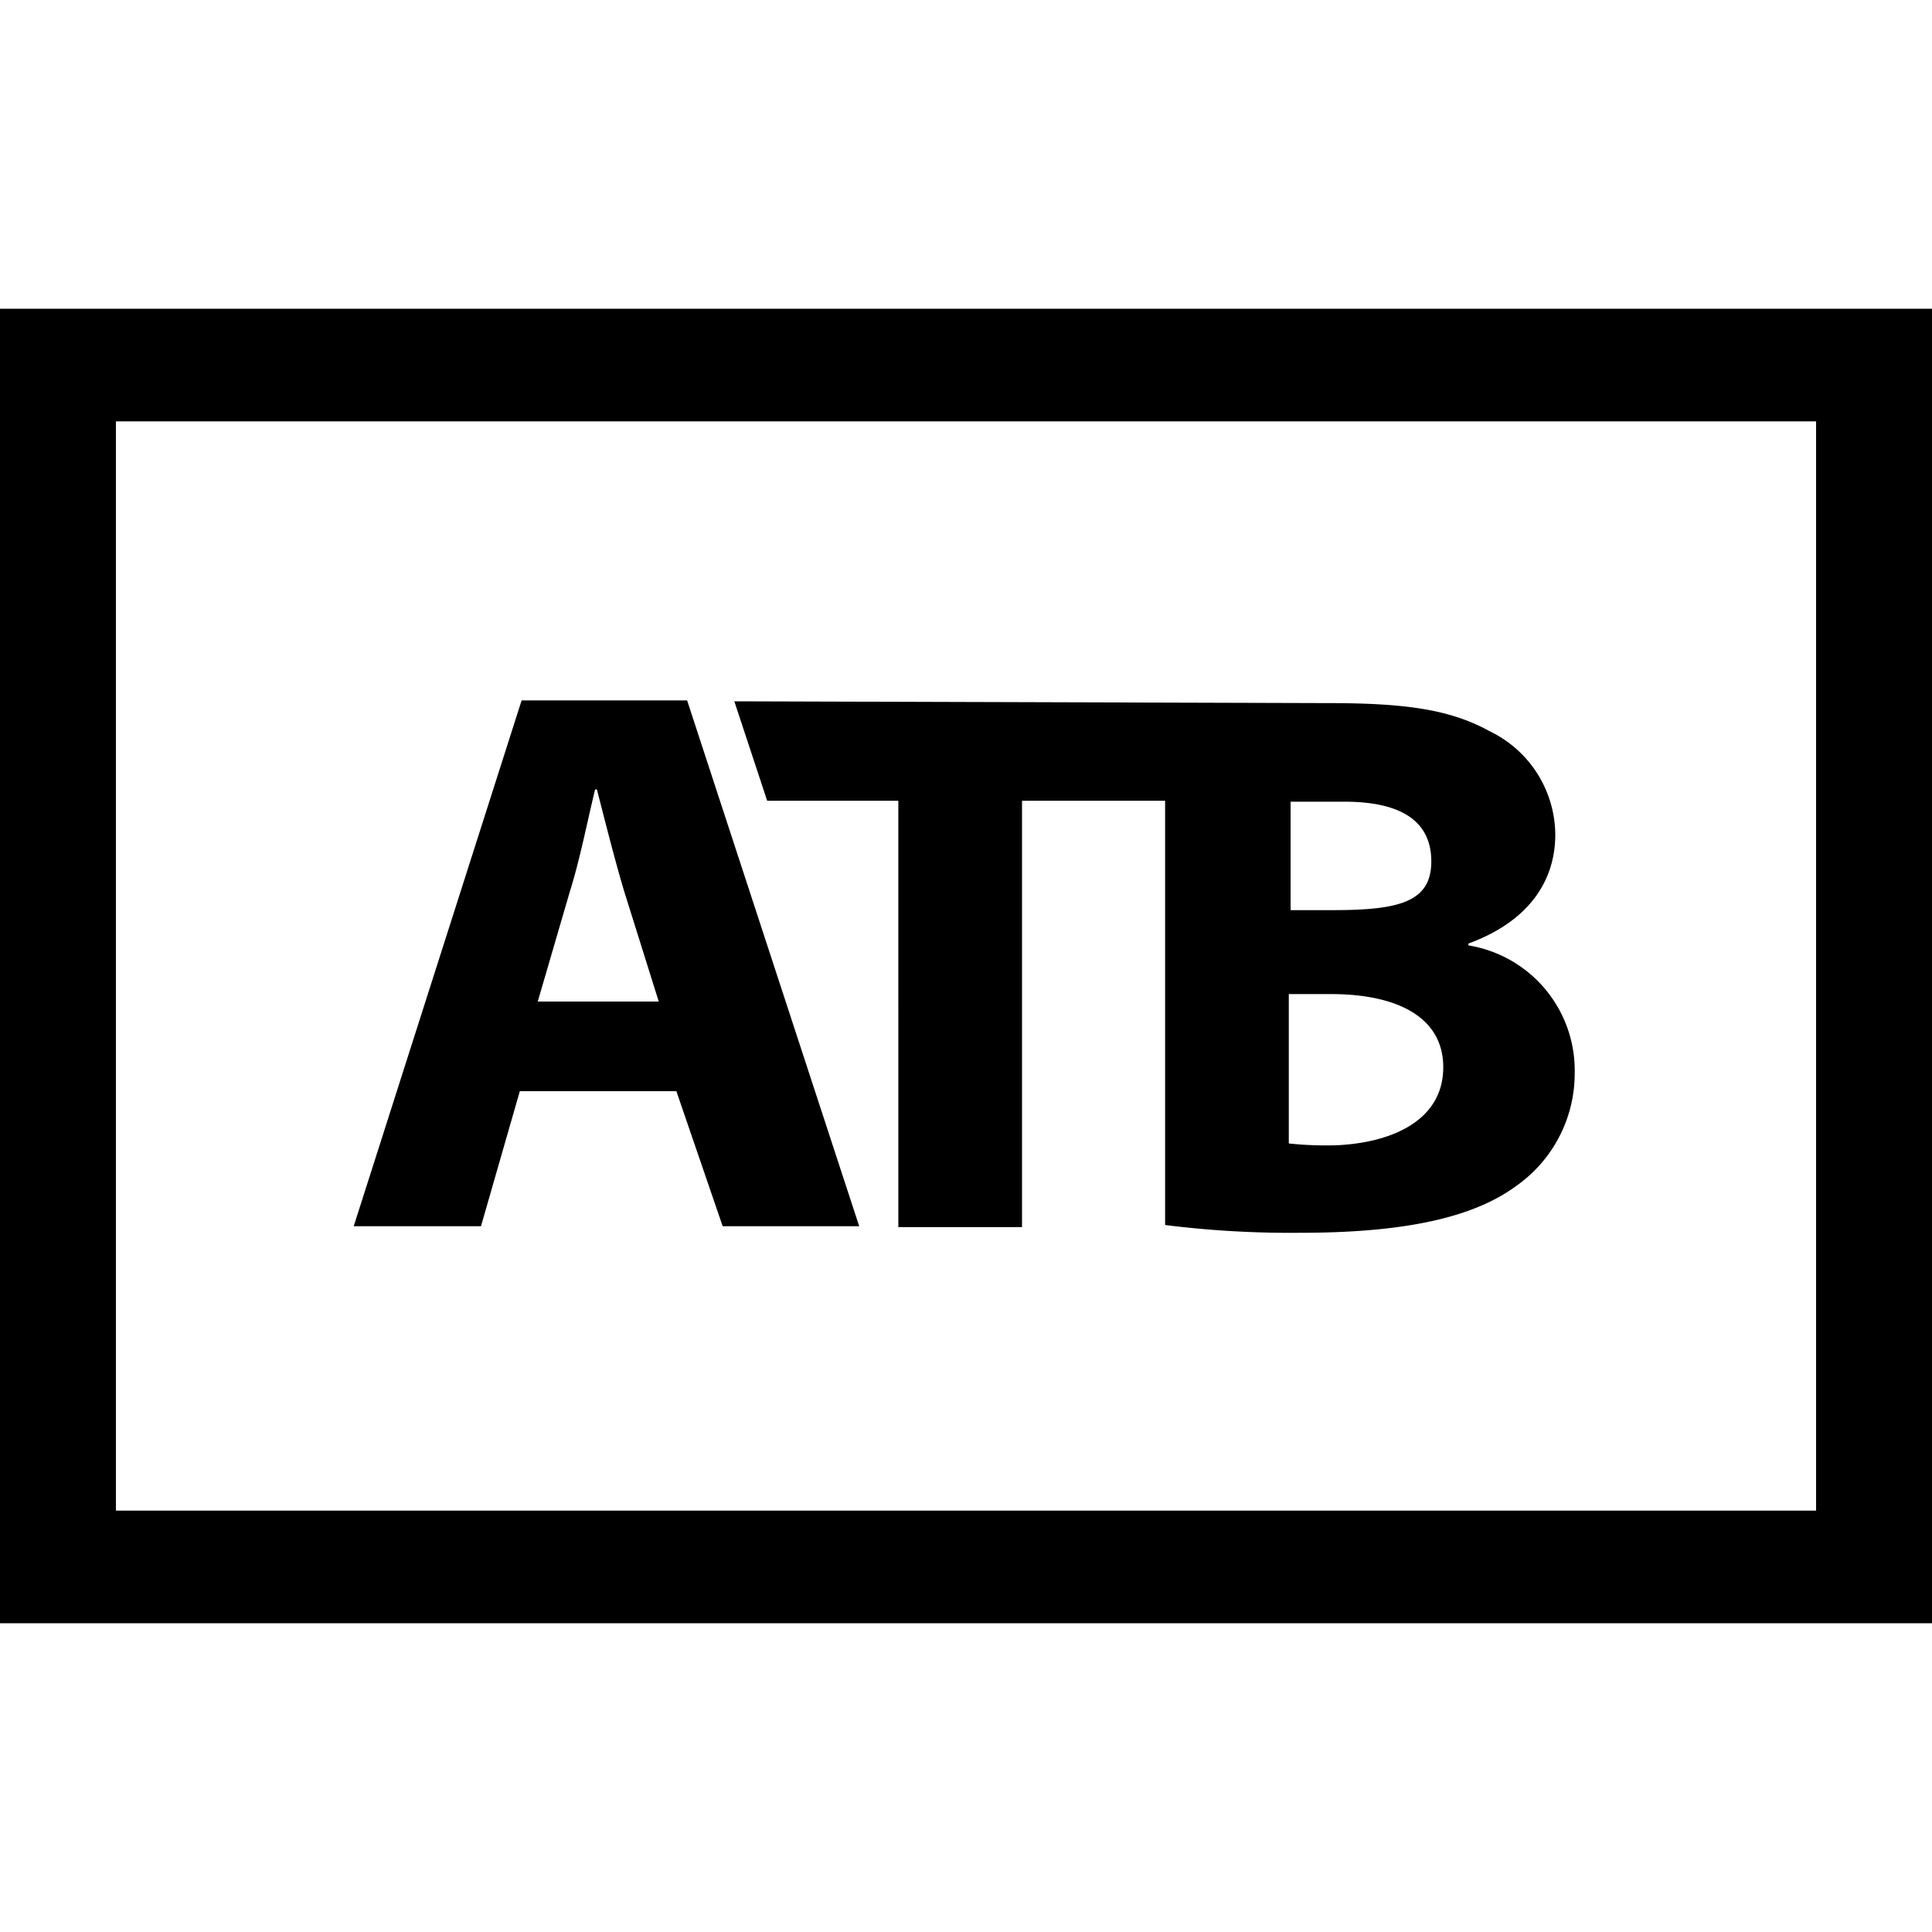
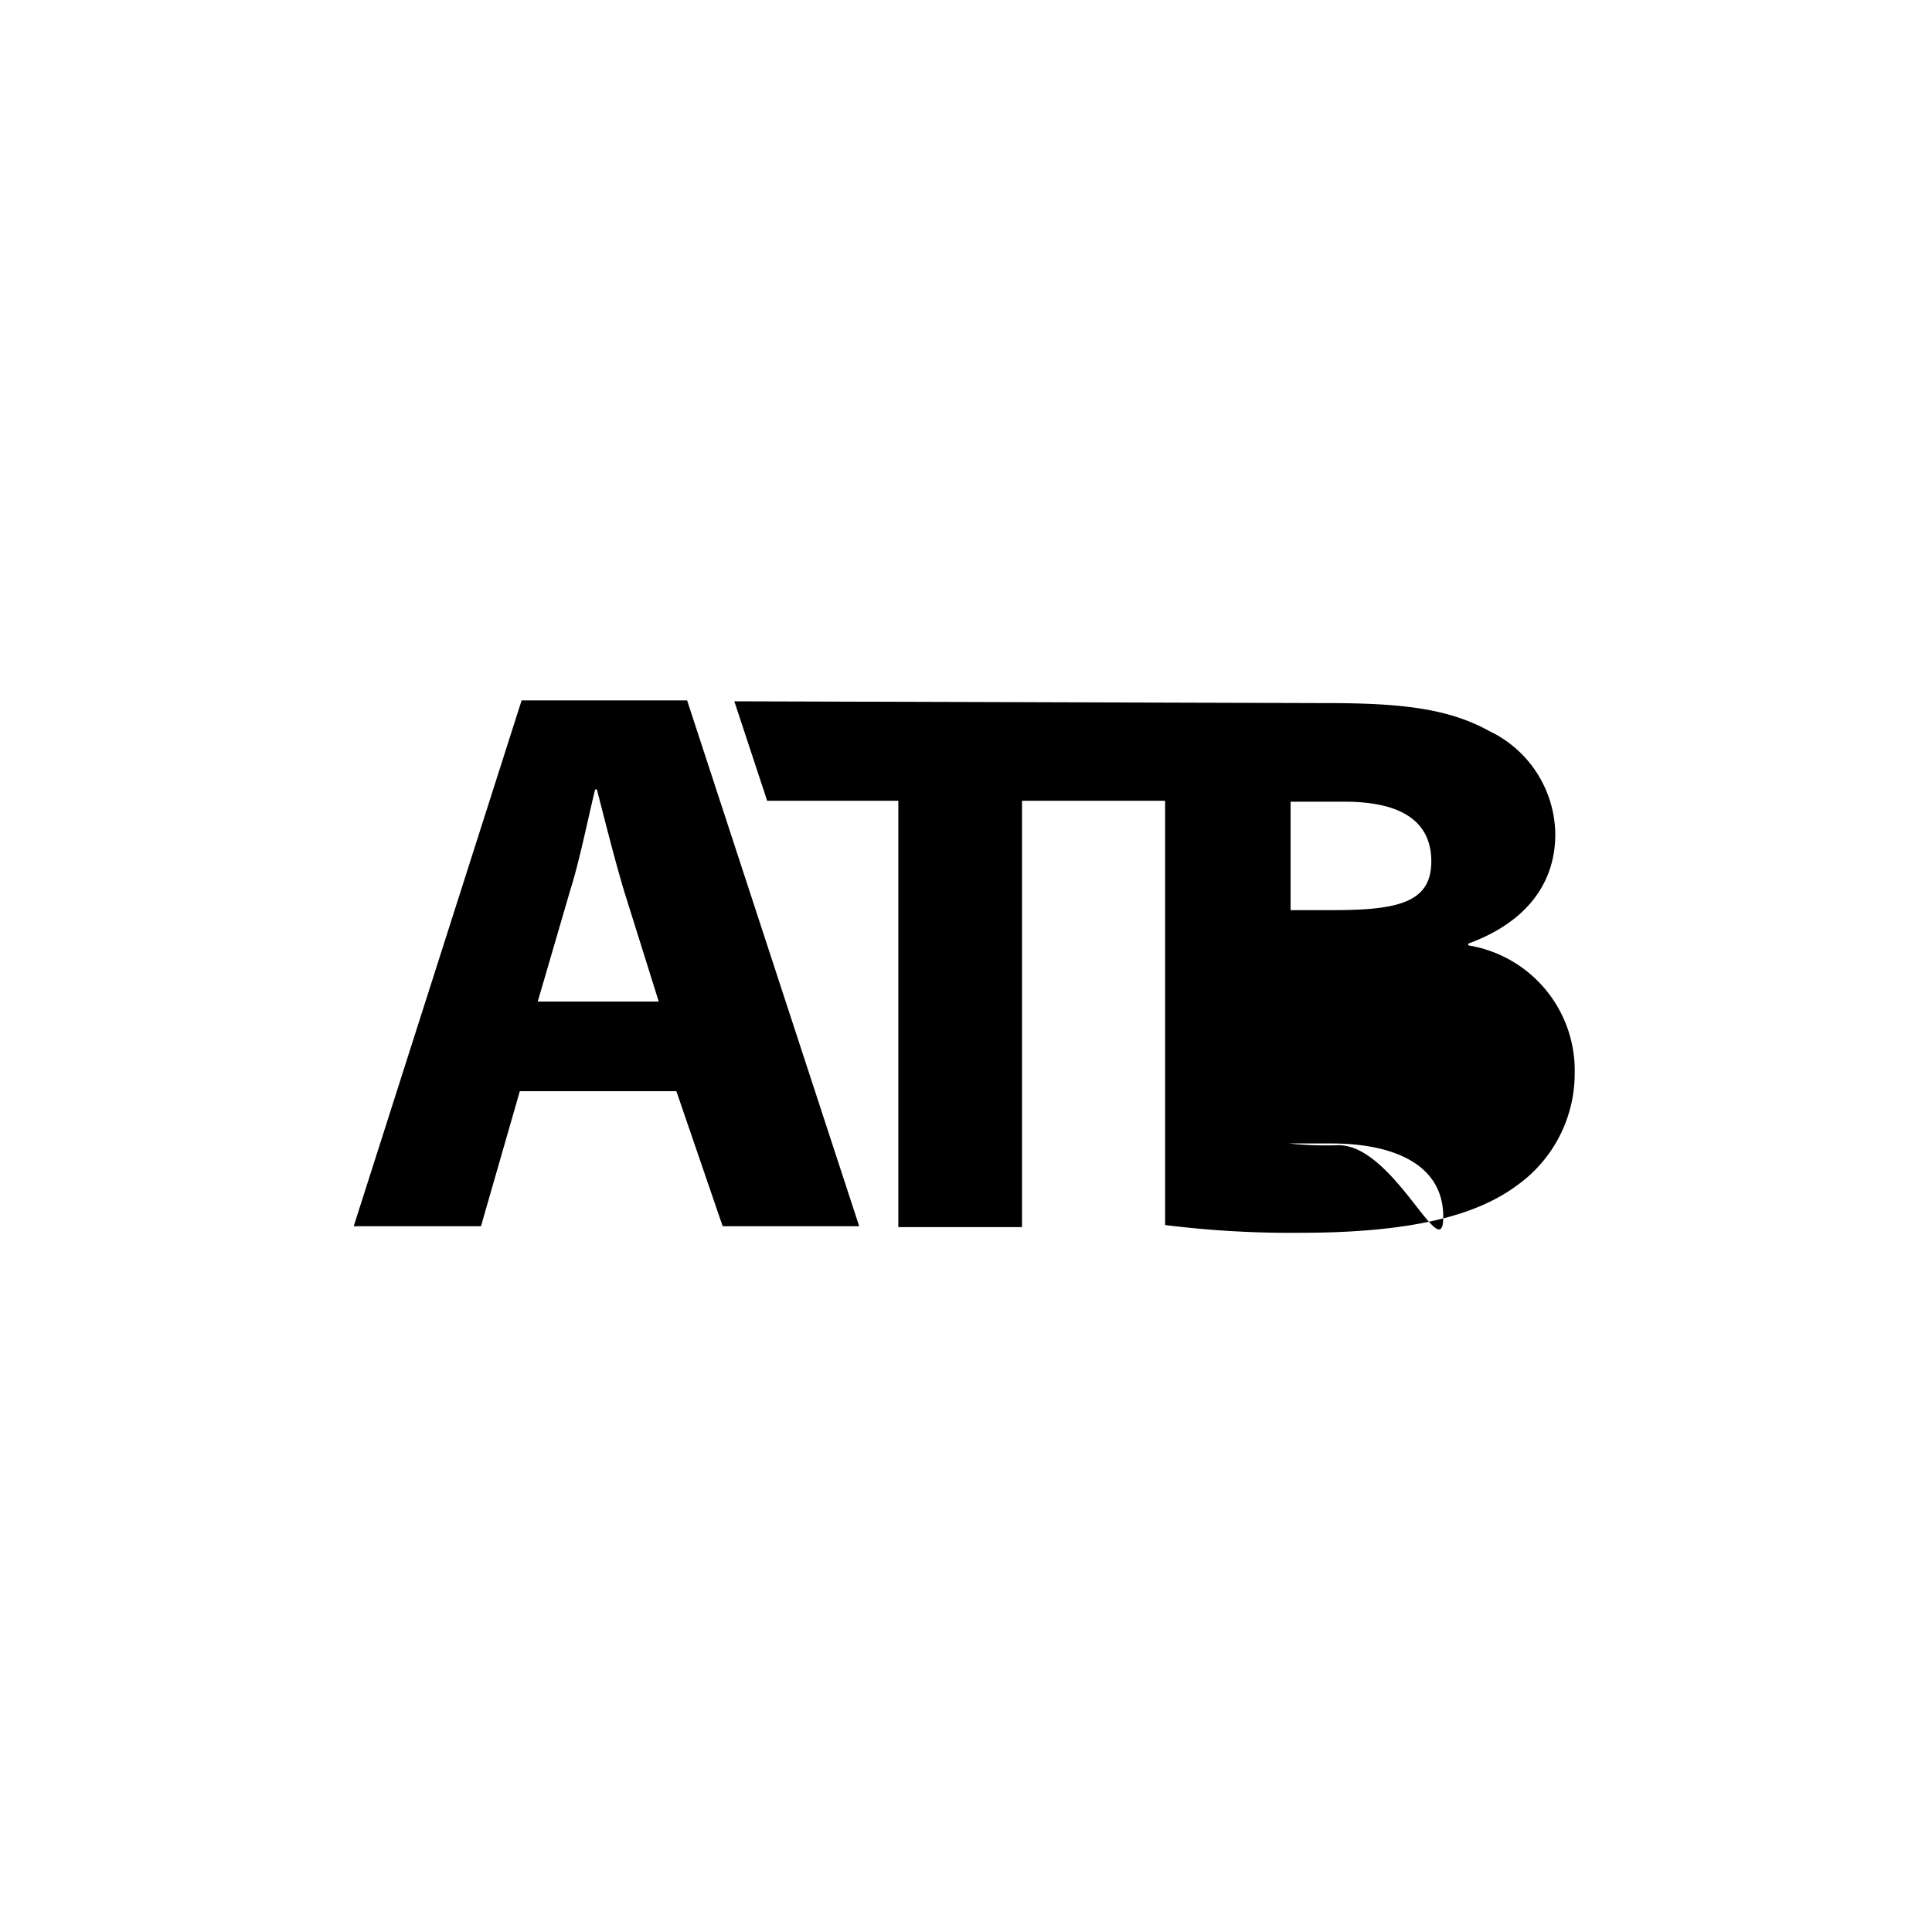
<svg xmlns="http://www.w3.org/2000/svg" id="Layer_1" data-name="Layer 1" viewBox="0 0 64.67 44" width="100" height="100">
  <defs>
    <style>.cls-1{fill:%23fff;}</style>
  </defs>
-   <path class="cls-1" d="M44.75,28a11.79,11.79,0,0,1-1.61-.06v-5h1.42c2.07,0,3.75.69,3.75,2.45S46.63,27.91,44.75,28Zm-1.61-11.5H45c1.87,0,2.91.63,2.91,2s-1.1,1.63-3.3,1.63H43.2V16.47ZM24.58,13.14l1.1,3.33h4.39V30.74h4.14V16.47H39v14.2a33.62,33.62,0,0,0,4.53.26c3.68,0,5.88-.57,7.24-1.58a4.6,4.6,0,0,0,1.94-3.77,4.24,4.24,0,0,0-3.56-4.27v-.06c2.07-.76,2.91-2.14,2.91-3.65a3.87,3.87,0,0,0-2.2-3.46c-1.35-.75-2.91-.94-5.43-.94ZM22.05,23.19l-1.16-3.7c-.32-1.07-.65-2.39-.91-3.4h-.06c-.26,1.07-.52,2.39-.84,3.4L18,23.19Zm-4.65,3-1.3,4.52H11.84l5.62-17.6H23l5.76,17.6H24.19l-1.55-4.52Z" />
-   <path class="cls-1" d="M60.79,3.77V40.23H3.88V3.77ZM64.67,0H0V44H64.67Z" />
+   <path class="cls-1" d="M44.75,28a11.79,11.79,0,0,1-1.61-.06h1.42c2.07,0,3.75.69,3.75,2.45S46.63,27.91,44.75,28Zm-1.61-11.5H45c1.87,0,2.91.63,2.91,2s-1.1,1.63-3.3,1.63H43.2V16.47ZM24.58,13.14l1.1,3.33h4.39V30.74h4.14V16.47H39v14.2a33.62,33.62,0,0,0,4.53.26c3.68,0,5.88-.57,7.24-1.58a4.6,4.6,0,0,0,1.94-3.77,4.24,4.24,0,0,0-3.56-4.27v-.06c2.07-.76,2.91-2.14,2.91-3.65a3.87,3.87,0,0,0-2.2-3.46c-1.35-.75-2.91-.94-5.43-.94ZM22.05,23.19l-1.16-3.7c-.32-1.07-.65-2.39-.91-3.4h-.06c-.26,1.07-.52,2.39-.84,3.4L18,23.19Zm-4.65,3-1.3,4.52H11.84l5.62-17.6H23l5.76,17.6H24.19l-1.55-4.52Z" />
</svg>